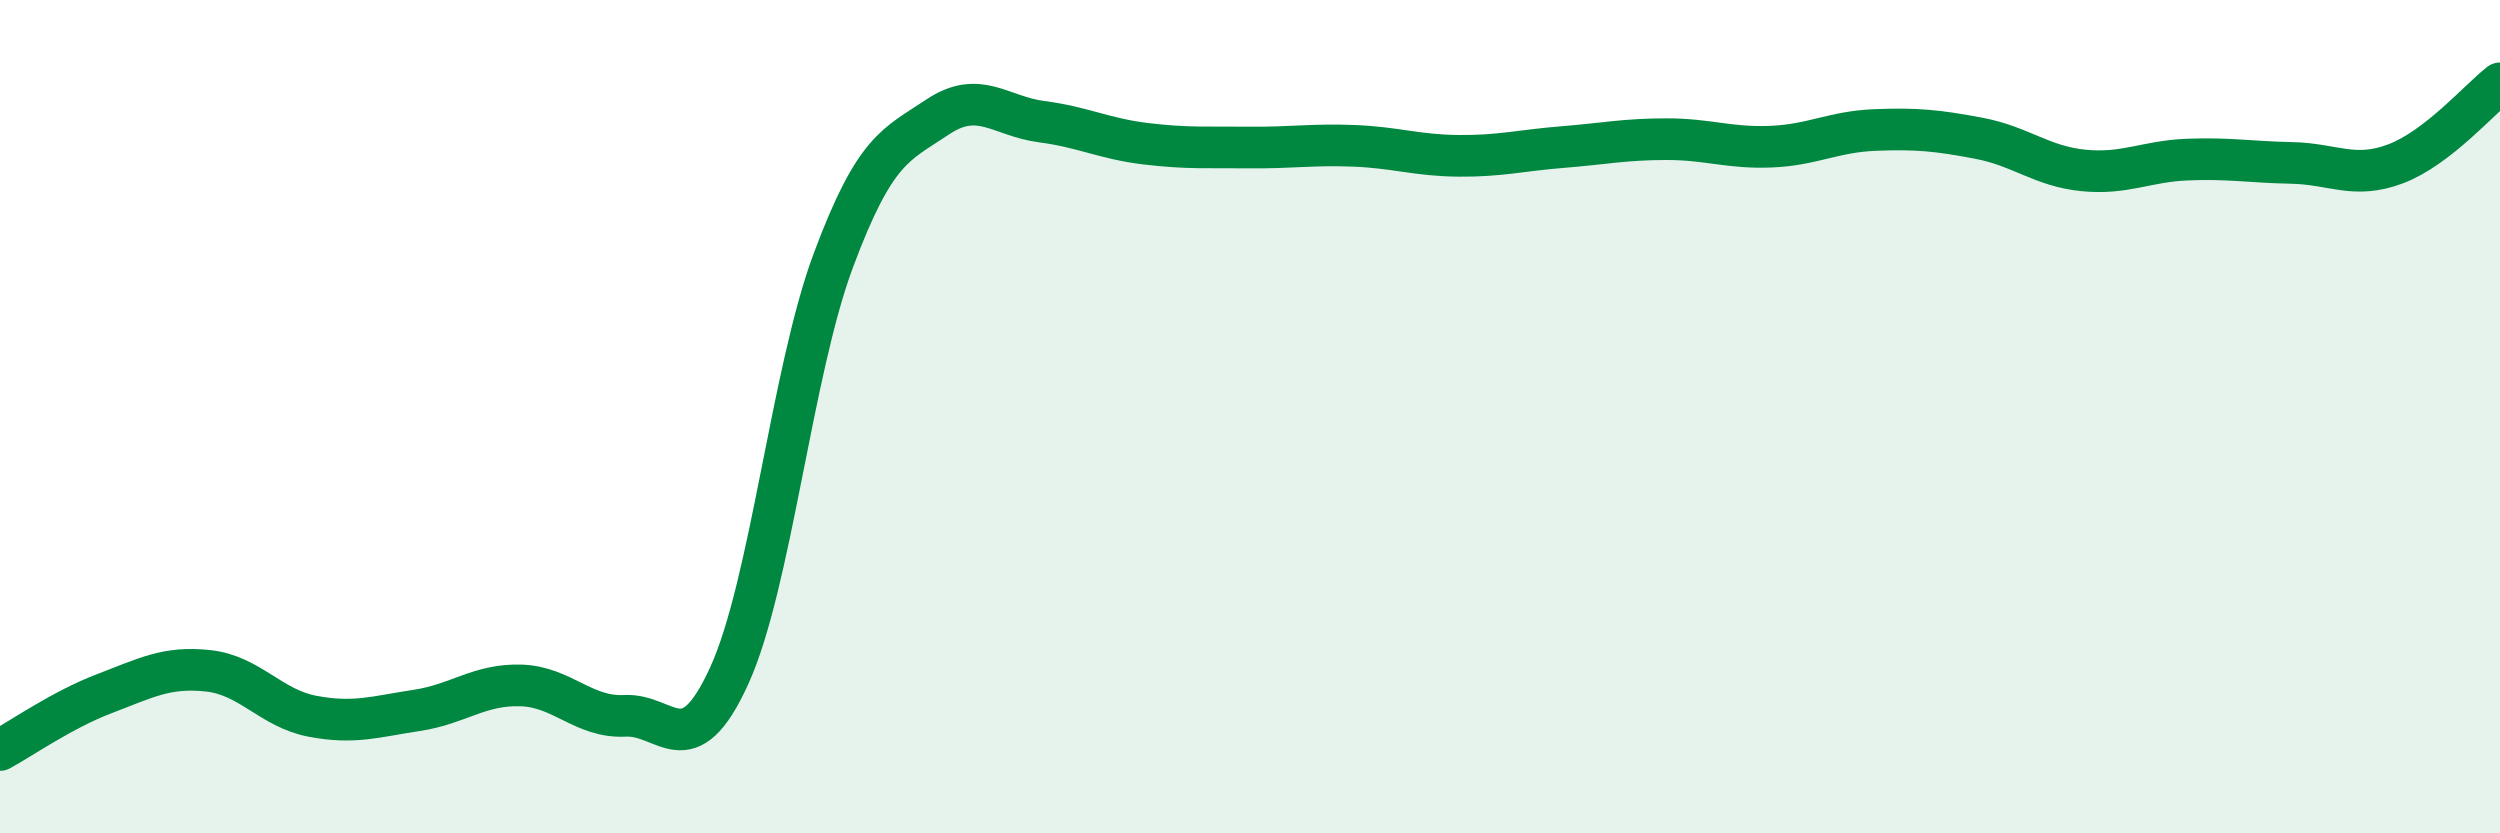
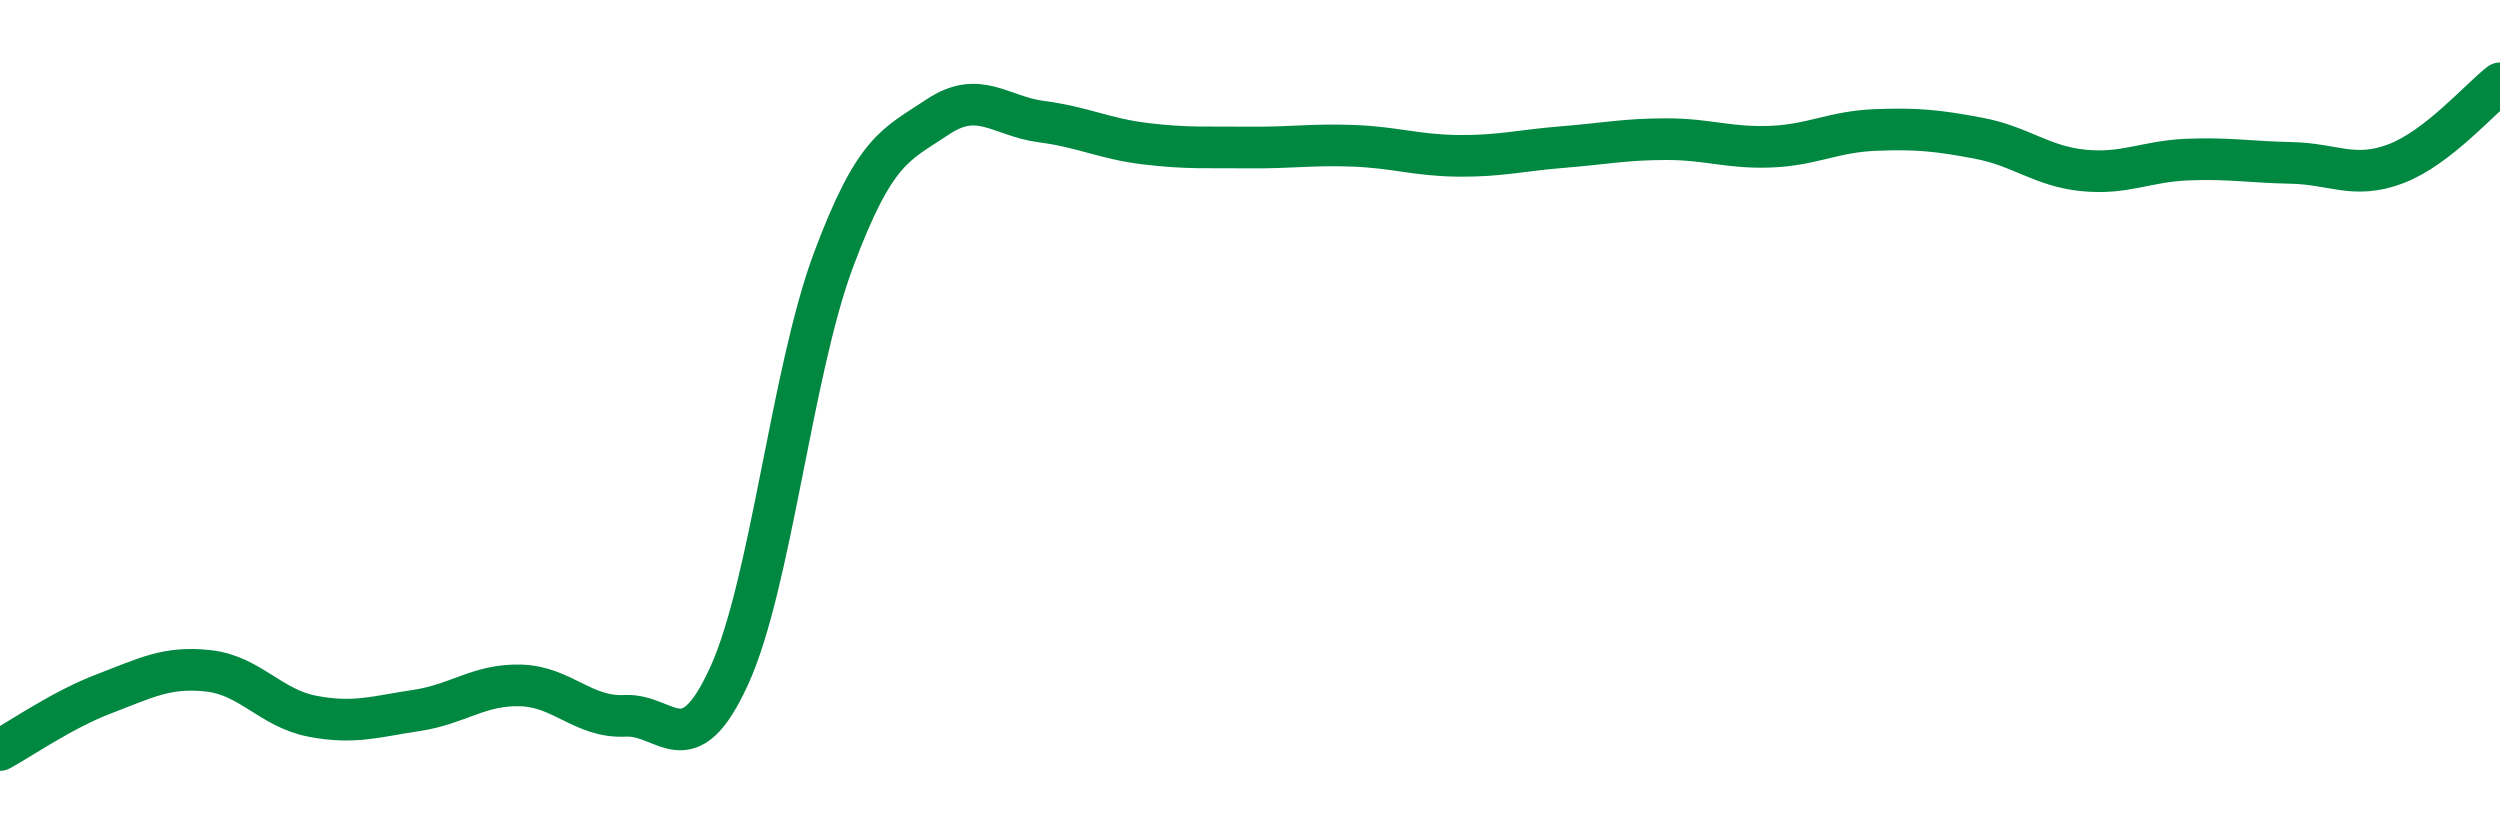
<svg xmlns="http://www.w3.org/2000/svg" width="60" height="20" viewBox="0 0 60 20">
-   <path d="M 0,18 C 0.5,17.73 1.5,17.03 2.5,16.65 C 3.5,16.27 4,15.99 5,16.1 C 6,16.21 6.5,17 7.5,17.19 C 8.5,17.38 9,17.2 10,17.05 C 11,16.9 11.5,16.42 12.5,16.45 C 13.5,16.48 14,17.23 15,17.18 C 16,17.13 16.5,18.41 17.5,16.22 C 18.5,14.03 19,8.93 20,6.25 C 21,3.57 21.5,3.48 22.5,2.81 C 23.5,2.14 24,2.79 25,2.92 C 26,3.05 26.5,3.33 27.5,3.45 C 28.5,3.57 29,3.53 30,3.54 C 31,3.55 31.5,3.46 32.5,3.5 C 33.5,3.54 34,3.73 35,3.74 C 36,3.75 36.5,3.61 37.5,3.53 C 38.5,3.45 39,3.34 40,3.34 C 41,3.34 41.5,3.56 42.5,3.52 C 43.5,3.48 44,3.16 45,3.12 C 46,3.08 46.5,3.13 47.5,3.32 C 48.5,3.51 49,3.99 50,4.09 C 51,4.19 51.5,3.87 52.5,3.83 C 53.5,3.79 54,3.89 55,3.91 C 56,3.93 56.5,4.31 57.5,3.93 C 58.5,3.55 59.5,2.39 60,2L60 20L0 20Z" fill="#008740" opacity="0.1" stroke-linecap="round" stroke-linejoin="round" />
  <path d="M 0,18 C 0.5,17.73 1.5,17.03 2.5,16.65 C 3.5,16.27 4,15.99 5,16.1 C 6,16.21 6.5,17 7.5,17.19 C 8.5,17.38 9,17.2 10,17.05 C 11,16.9 11.5,16.42 12.5,16.45 C 13.5,16.48 14,17.23 15,17.18 C 16,17.13 16.5,18.41 17.5,16.22 C 18.5,14.03 19,8.93 20,6.25 C 21,3.57 21.5,3.48 22.5,2.81 C 23.5,2.14 24,2.79 25,2.92 C 26,3.05 26.5,3.33 27.5,3.45 C 28.5,3.57 29,3.53 30,3.54 C 31,3.55 31.5,3.46 32.5,3.5 C 33.5,3.54 34,3.73 35,3.74 C 36,3.75 36.5,3.61 37.5,3.53 C 38.5,3.45 39,3.34 40,3.34 C 41,3.34 41.5,3.56 42.5,3.52 C 43.5,3.48 44,3.16 45,3.12 C 46,3.08 46.5,3.13 47.5,3.32 C 48.5,3.51 49,3.99 50,4.09 C 51,4.19 51.5,3.87 52.5,3.83 C 53.5,3.79 54,3.89 55,3.91 C 56,3.93 56.5,4.31 57.5,3.93 C 58.5,3.55 59.5,2.39 60,2" stroke="#008740" stroke-width="1" fill="none" stroke-linecap="round" stroke-linejoin="round" />
</svg>